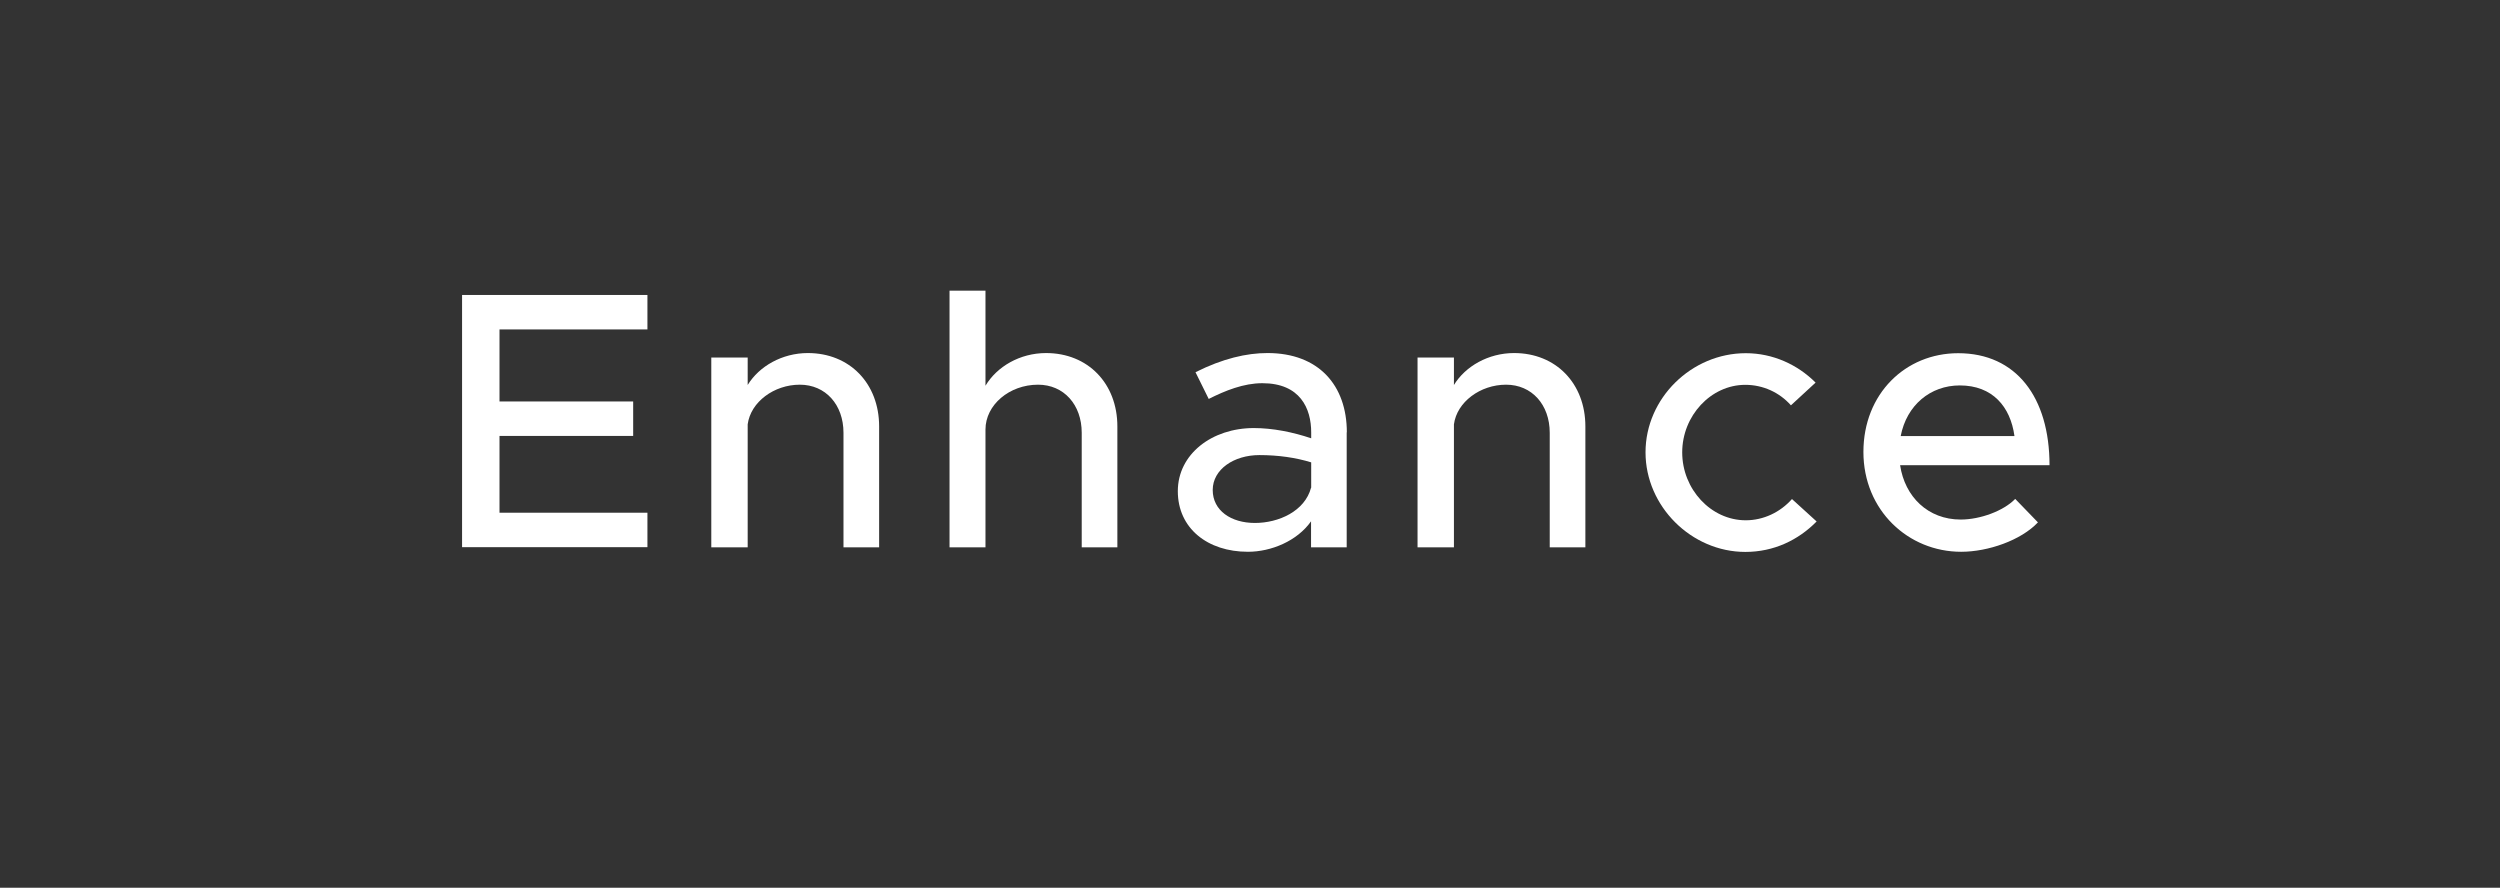
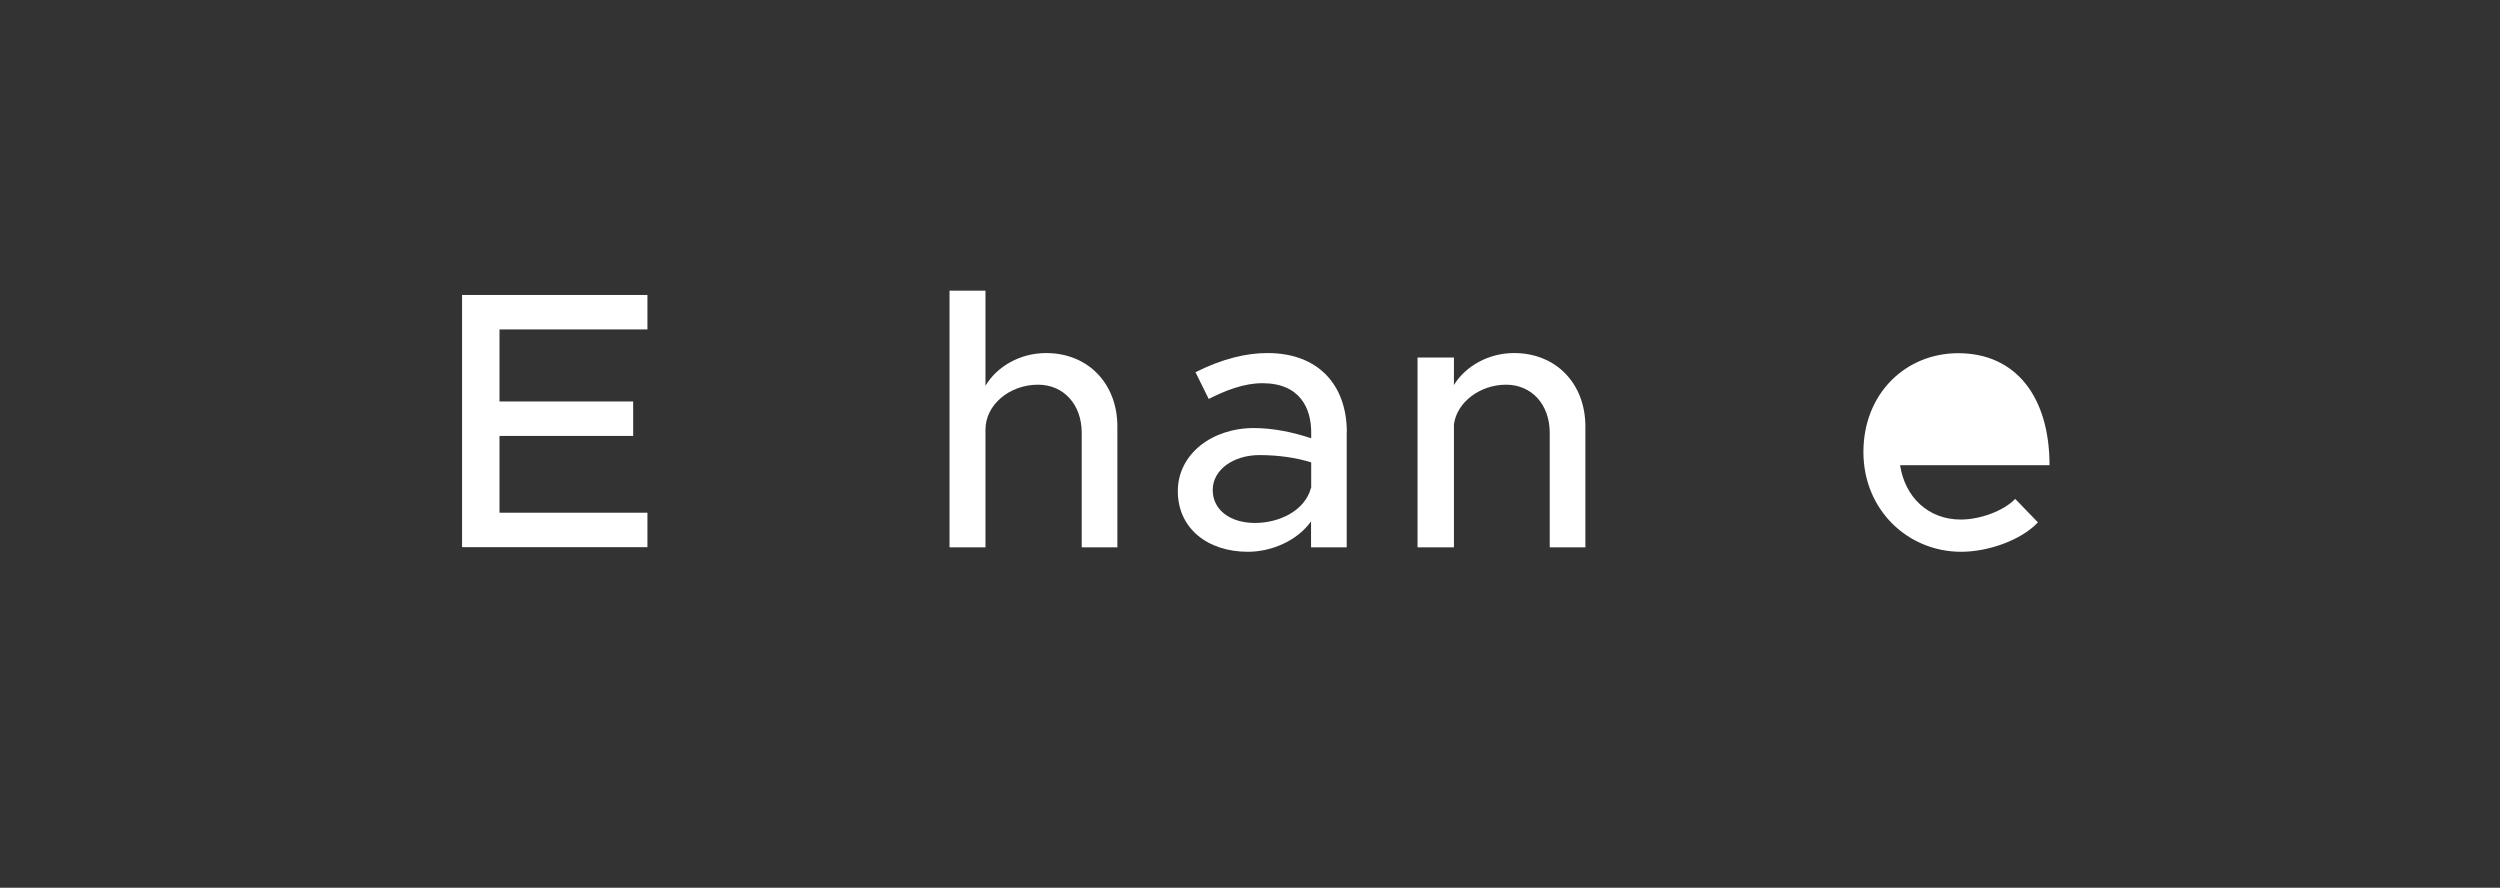
<svg xmlns="http://www.w3.org/2000/svg" id="Layer_1" data-name="Layer 1" viewBox="0 0 168.32 59.77">
  <rect x="0" y="0" width="168.32" height="59.77" fill="#333333" stroke="none" />
  <defs>
    <style>
      .cls-1 {
        fill: #fff;
      }
    </style>
  </defs>
  <path class="cls-1" d="M33.63,22.19v4.84h9v2.32h-9v5.17h9.96v2.32h-12.48v-16.98h12.48v2.32h-9.96Z" />
-   <path class="cls-1" d="M59.19,28.72v8.13h-2.4v-7.71c0-1.9-1.21-3.24-2.94-3.24s-3.31,1.16-3.51,2.67v8.28h-2.45v-12.78h2.45v1.85c.77-1.26,2.32-2.15,4.05-2.15,2.82,0,4.8,2.05,4.8,4.94Z" />
  <path class="cls-1" d="M75.23,28.72v8.13h-2.4v-7.71c0-1.9-1.21-3.24-2.94-3.24-1.93,0-3.54,1.36-3.54,3.02v7.93h-2.42v-17.28h2.42v6.4c.77-1.29,2.32-2.2,4.08-2.2,2.82,0,4.8,2.05,4.8,4.94Z" />
  <path class="cls-1" d="M90.67,29.11v7.74h-2.4v-1.75c-.94,1.33-2.69,2.05-4.25,2.05-2.72,0-4.72-1.58-4.72-4.08s2.3-4.25,5.12-4.25c1.26,0,2.62.27,3.86.69v-.4c0-1.61-.74-3.31-3.29-3.31-1.26,0-2.5.5-3.61,1.06l-.89-1.8c1.83-.92,3.44-1.29,4.85-1.29,3.44,0,5.34,2.17,5.34,5.34ZM88.28,32.84v-1.71c-1.04-.32-2.22-.49-3.49-.49-1.71,0-3.14.96-3.14,2.35s1.24,2.22,2.84,2.22,3.36-.79,3.78-2.37Z" />
  <path class="cls-1" d="M106.74,28.72v8.13h-2.4v-7.71c0-1.9-1.21-3.24-2.94-3.24s-3.31,1.16-3.51,2.67v8.28h-2.45v-12.78h2.45v1.85c.77-1.26,2.32-2.15,4.05-2.15,2.82,0,4.8,2.05,4.8,4.94Z" />
-   <path class="cls-1" d="M110.79,30.45c0-3.63,3.09-6.67,6.75-6.67,1.83,0,3.49.77,4.7,1.98l-1.66,1.53c-.77-.87-1.88-1.38-3.07-1.38-2.32,0-4.25,2.08-4.25,4.55s1.93,4.57,4.28,4.57c1.19,0,2.32-.54,3.11-1.43l1.66,1.51c-1.24,1.26-2.89,2.05-4.8,2.05-3.63,0-6.72-3.07-6.72-6.7Z" />
-   <path class="cls-1" d="M135.68,33.59l1.53,1.58c-1.14,1.21-3.36,1.98-5.17,1.98-3.56,0-6.58-2.79-6.58-6.72s2.84-6.65,6.38-6.65c3.91,0,6.15,2.97,6.15,7.54h-10.06c.32,2.13,1.88,3.66,4.08,3.66,1.33,0,2.89-.59,3.66-1.38ZM127.97,29.36h7.66c-.27-1.98-1.48-3.41-3.68-3.41-1.98,0-3.58,1.33-3.98,3.41Z" />
+   <path class="cls-1" d="M135.68,33.59l1.53,1.58c-1.14,1.21-3.36,1.98-5.17,1.98-3.56,0-6.58-2.79-6.58-6.72s2.84-6.65,6.38-6.65c3.91,0,6.15,2.97,6.15,7.54h-10.06c.32,2.13,1.88,3.66,4.08,3.66,1.33,0,2.89-.59,3.66-1.38ZM127.97,29.36h7.66Z" />
</svg>